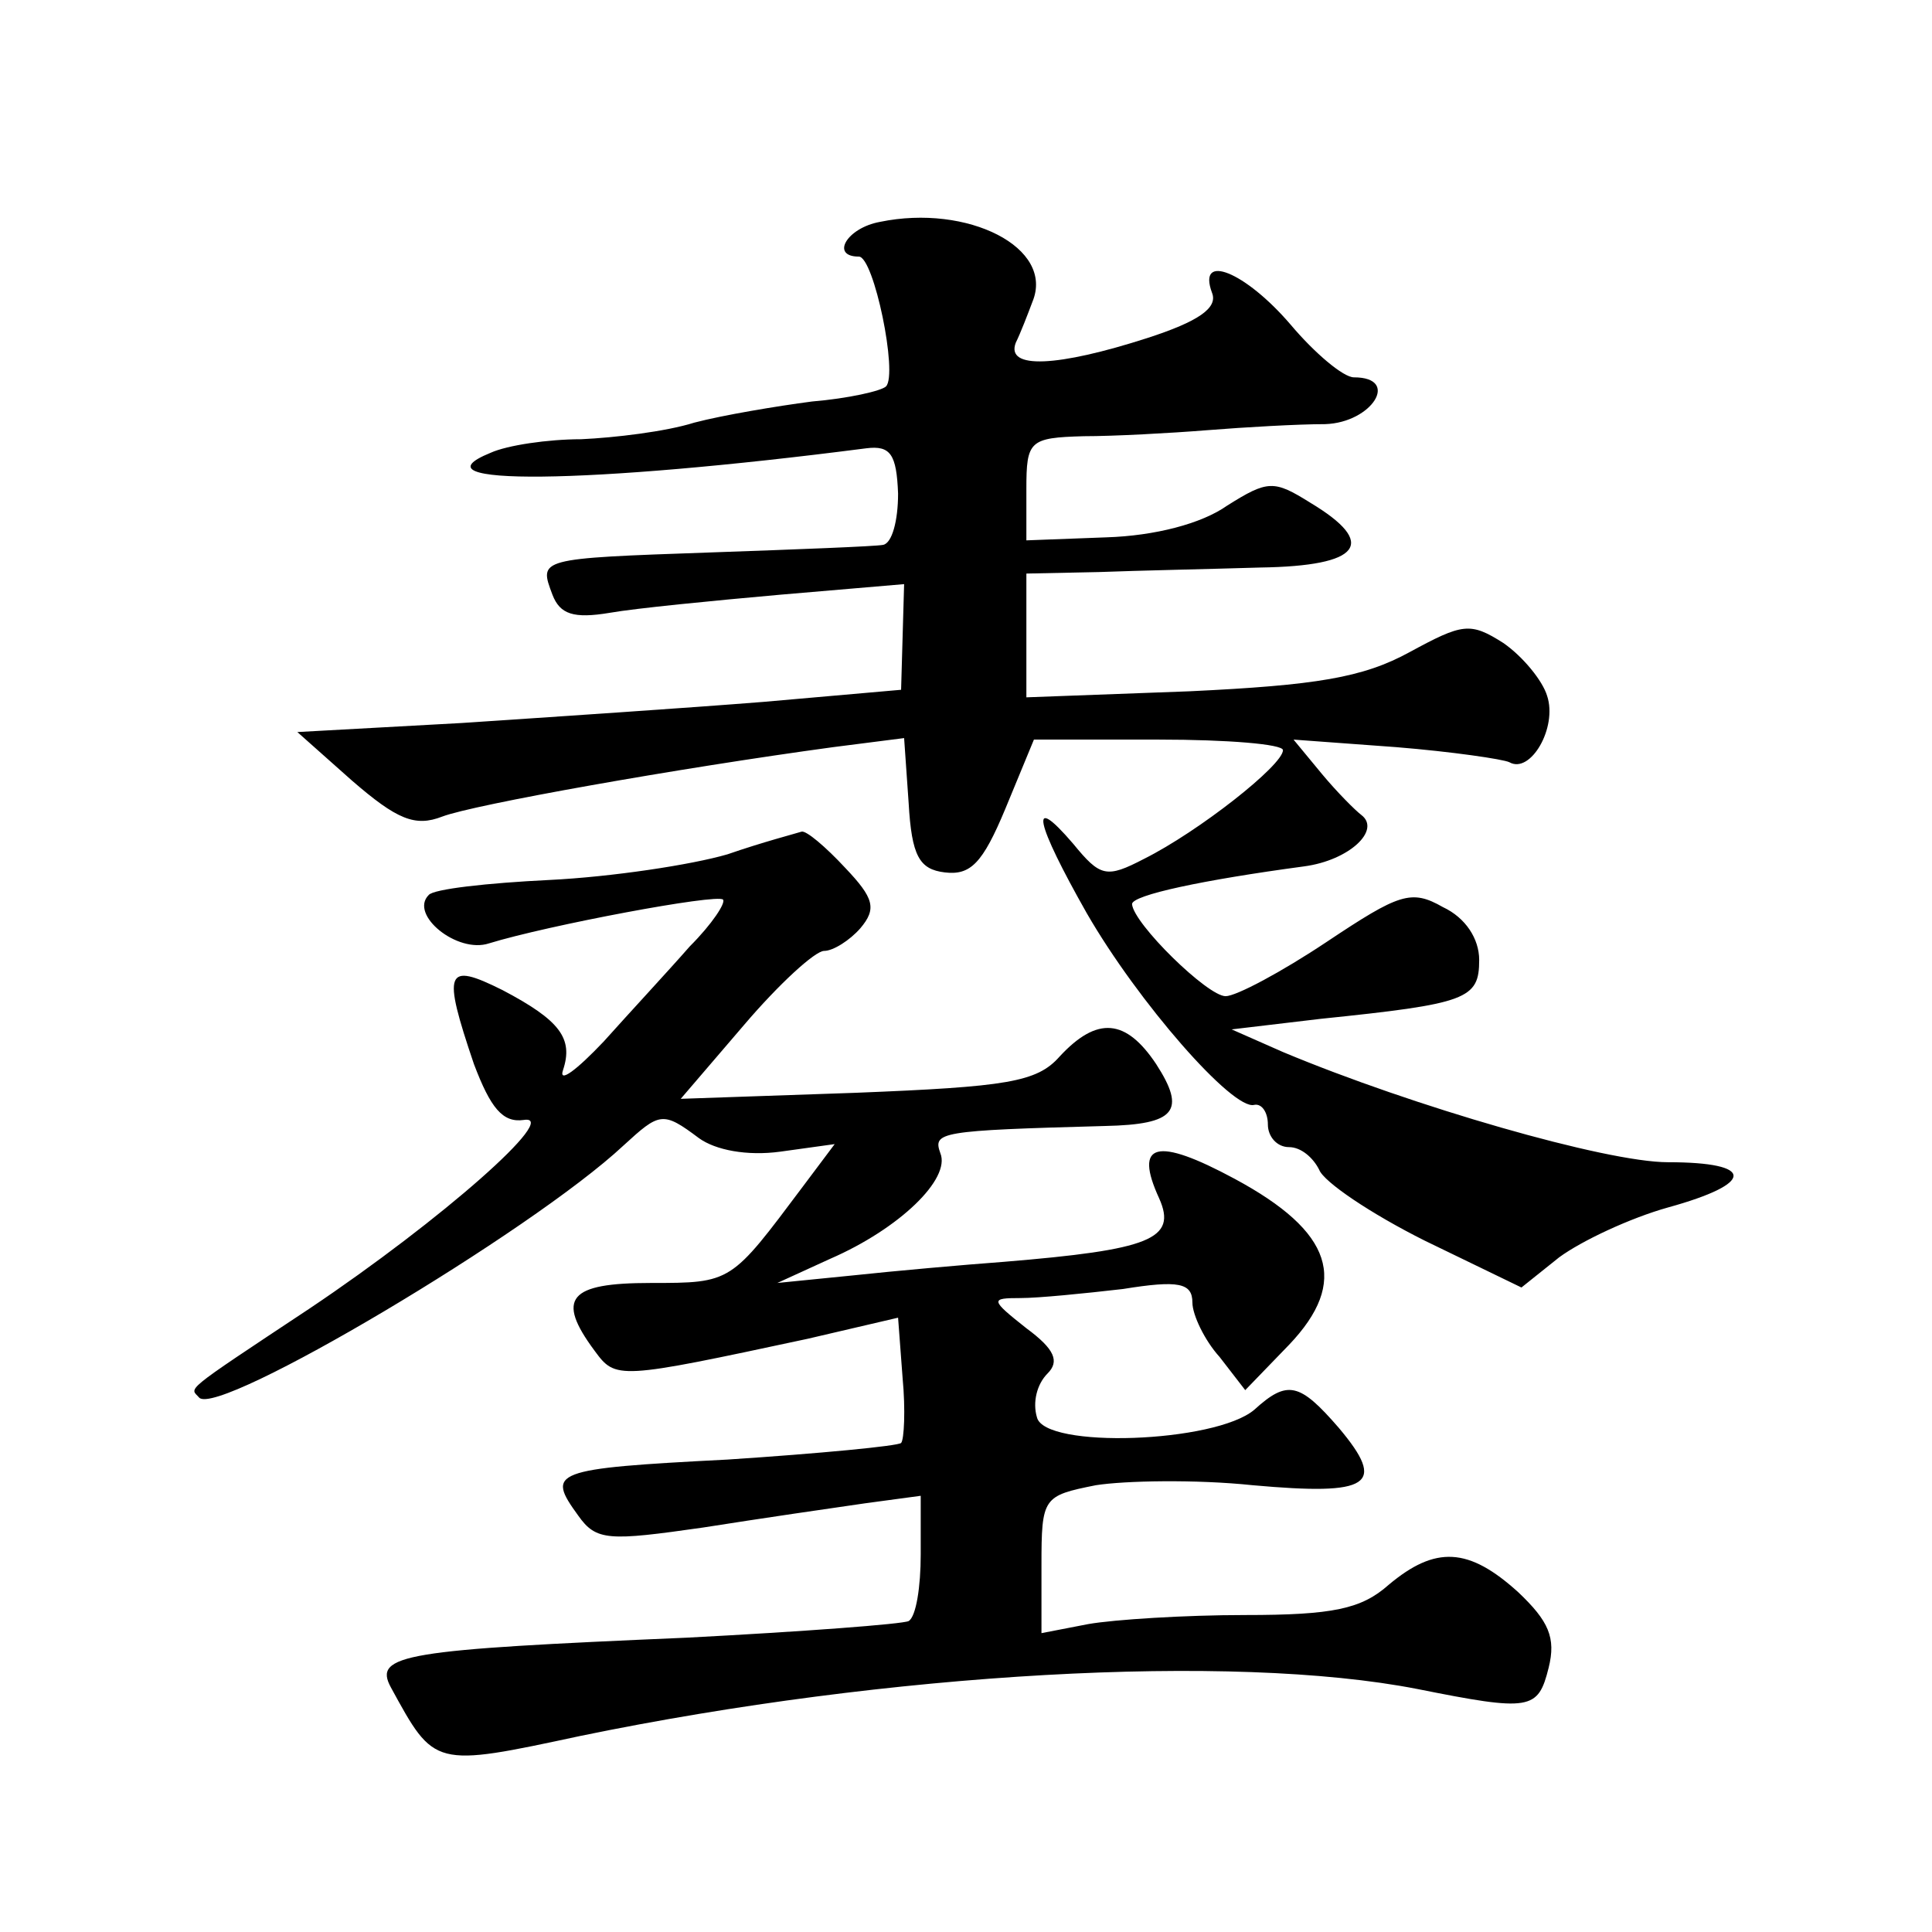
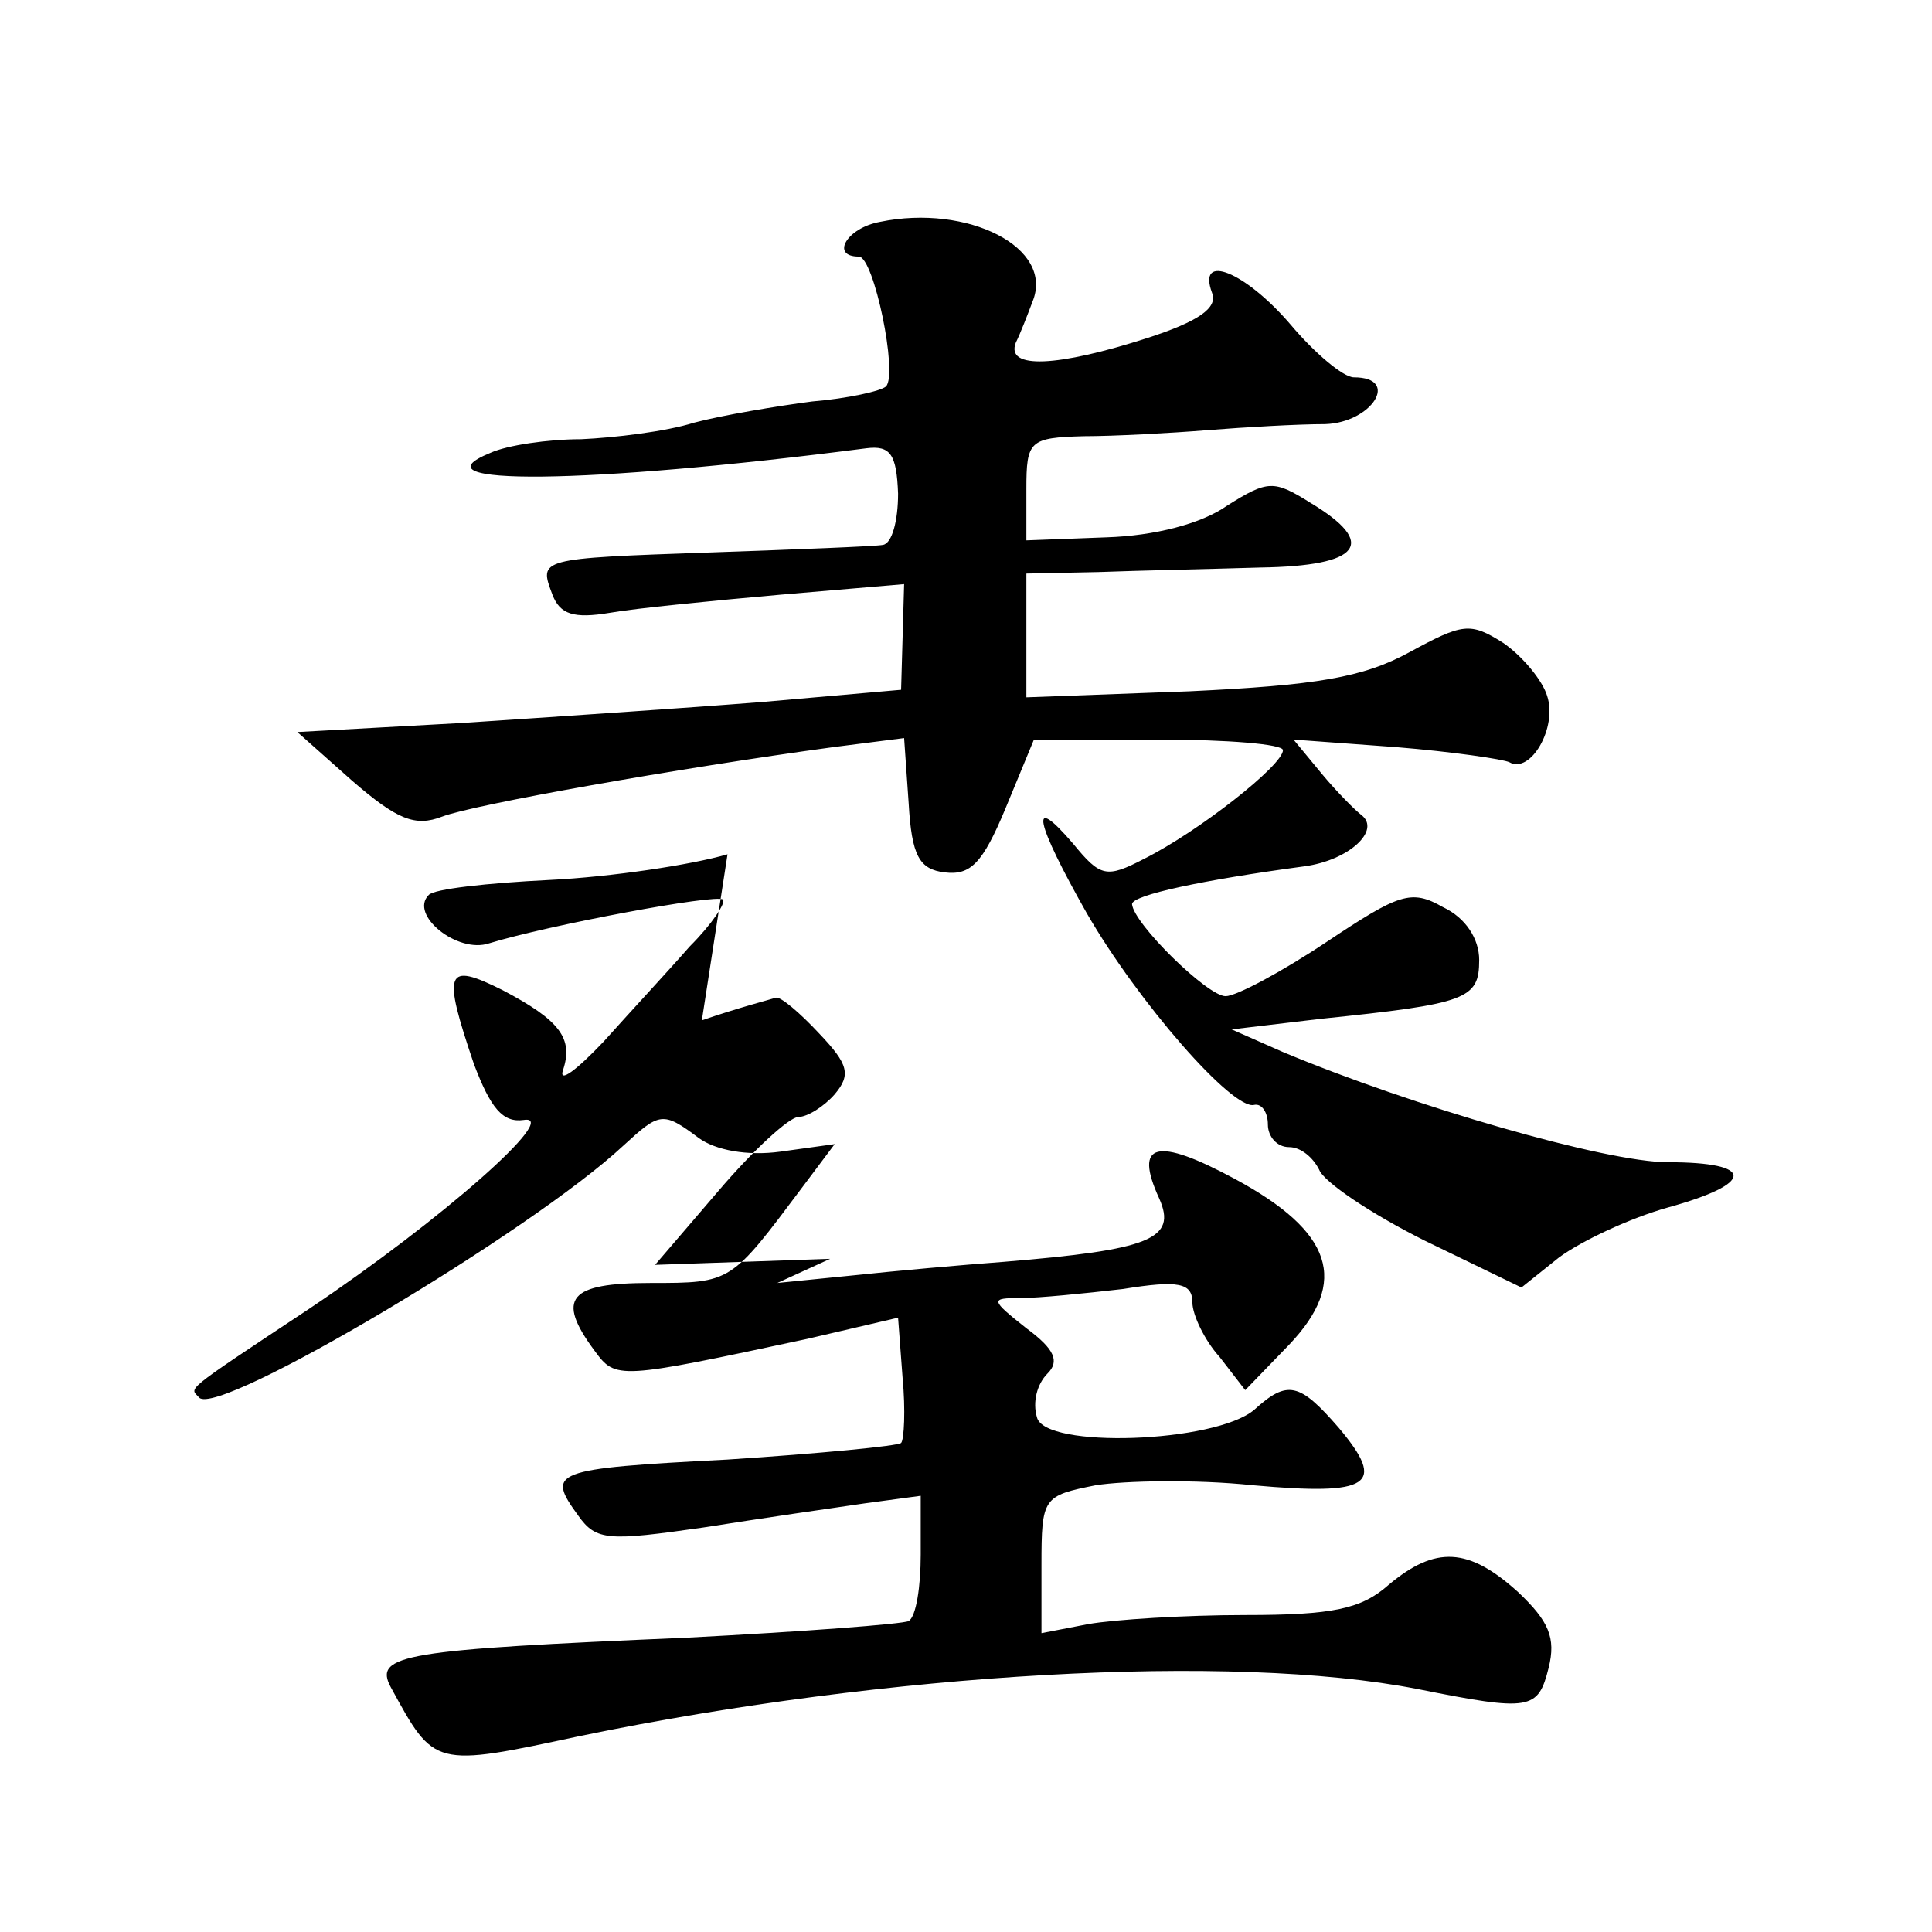
<svg xmlns="http://www.w3.org/2000/svg" version="1.0" width="128pt" height="128pt" viewBox="0 0 128 128" preserveAspectRatio="xMidYMid meet">
  <g transform="translate(0,128) scale(0.1,-0.1)" fill="#0" stroke="none">
-     <path d="M583 1133 c-22 -4 -33 -23 -14 -23 10 0 26 -78 18 -86 -3 -3 -25 -8 -49 -10 -23 -3 -59 -9 -78 -14 -19 -6 -53 -10 -75 -11 -22 0 -49 -4 -60 -9 -54 -22 63 -21 249 3 16 2 20 -4 21 -30 0 -18 -4 -33 -10 -34 -5 -1 -57 -3 -114 -5 -115 -4 -114 -4 -105 -28 5 -13 14 -16 38 -12 17 3 68 8 113 12 l82 7 -1 -35 -1 -35 -91 -8 c-50 -4 -140 -10 -200 -14 l-109 -6 36 -32 c30 -26 42 -31 60 -24 21 8 156 32 259 46 l47 6 3 -43 c2 -35 7 -44 24 -46 17 -2 25 6 40 42 l19 46 83 0 c45 0 82 -3 82 -7 0 -10 -56 -54 -92 -72 -25 -13 -29 -12 -47 10 -30 35 -25 14 9 -46 34 -59 97 -131 111 -127 5 1 9 -5 9 -13 0 -8 6 -15 14 -15 8 0 16 -7 20 -15 3 -8 34 -29 70 -47 l64 -31 25 20 c15 11 47 26 72 33 58 16 58 30 0 30 -41 0 -169 37 -255 73 l-34 15 59 7 c97 10 105 13 105 39 0 14 -9 28 -24 35 -21 12 -29 9 -77 -23 -30 -20 -60 -36 -67 -36 -12 0 -61 48 -62 61 0 6 47 16 114 25 30 4 51 24 38 34 -4 3 -16 15 -26 27 l-19 23 68 -5 c37 -3 71 -8 75 -10 14 -8 32 23 25 44 -3 10 -16 26 -29 35 -22 14 -27 13 -62 -6 -31 -17 -62 -22 -146 -26 l-108 -4 0 41 0 41 48 1 c26 1 74 2 107 3 67 1 78 16 33 43 -24 15 -28 15 -55 -2 -17 -12 -48 -20 -80 -21 l-53 -2 0 34 c0 32 2 34 38 35 20 0 57 2 82 4 25 2 60 4 78 4 31 1 50 31 19 31 -7 0 -26 16 -42 35 -30 35 -62 48 -52 21 4 -10 -9 -19 -43 -30 -59 -19 -94 -21 -87 -3 3 6 8 19 11 27 15 36 -43 65 -101 53z M482 714 c-24 -7 -77 -15 -118 -17 -41 -2 -77 -6 -80 -10 -13 -13 19 -39 40 -32 39 12 151 33 155 29 2 -2 -7 -16 -22 -31 -14 -16 -40 -44 -57 -63 -18 -19 -30 -28 -27 -19 7 21 -2 33 -40 53 -38 19 -40 13 -19 -49 11 -29 19 -39 33 -37 25 4 -54 -66 -142 -125 -86 -57 -79 -52 -73 -59 13 -13 220 110 281 167 24 22 26 23 50 5 11 -8 32 -12 54 -9 l36 5 -21 -28 c-48 -64 -47 -64 -101 -64 -54 0 -63 -10 -37 -45 14 -19 15 -19 141 8 l60 14 3 -40 c2 -21 1 -41 -1 -43 -2 -2 -54 -7 -115 -11 -117 -6 -120 -8 -99 -37 12 -17 20 -17 83 -8 38 6 86 13 107 16 l37 5 0 -39 c0 -21 -3 -41 -8 -44 -4 -2 -70 -7 -147 -11 -187 -8 -208 -11 -196 -33 29 -53 28 -53 126 -32 204 42 431 55 554 31 75 -15 80 -14 87 14 5 20 0 31 -20 50 -33 30 -55 31 -86 5 -18 -16 -37 -20 -95 -20 -40 0 -87 -3 -104 -6 l-31 -6 0 45 c0 45 1 46 36 53 19 3 66 4 104 0 78 -7 89 0 57 38 -26 30 -34 32 -56 12 -26 -22 -139 -26 -144 -5 -3 10 0 22 7 29 8 8 5 16 -14 30 -24 19 -24 20 -4 20 12 0 42 3 68 6 37 6 46 4 46 -9 0 -8 8 -25 18 -36 l17 -22 29 30 c40 42 29 75 -36 110 -52 28 -67 24 -50 -13 12 -27 -6 -34 -103 -42 -27 -2 -72 -6 -100 -9 l-50 -5 35 16 c46 20 80 53 73 70 -5 14 -1 15 109 18 47 1 54 10 34 41 -20 30 -39 32 -64 5 -15 -17 -35 -20 -135 -24 l-116 -4 42 49 c23 27 47 49 53 49 6 0 17 7 24 15 11 13 9 20 -10 40 -13 14 -26 25 -29 24 -3 -1 -26 -7 -49 -15z" />
+     <path d="M583 1133 c-22 -4 -33 -23 -14 -23 10 0 26 -78 18 -86 -3 -3 -25 -8 -49 -10 -23 -3 -59 -9 -78 -14 -19 -6 -53 -10 -75 -11 -22 0 -49 -4 -60 -9 -54 -22 63 -21 249 3 16 2 20 -4 21 -30 0 -18 -4 -33 -10 -34 -5 -1 -57 -3 -114 -5 -115 -4 -114 -4 -105 -28 5 -13 14 -16 38 -12 17 3 68 8 113 12 l82 7 -1 -35 -1 -35 -91 -8 c-50 -4 -140 -10 -200 -14 l-109 -6 36 -32 c30 -26 42 -31 60 -24 21 8 156 32 259 46 l47 6 3 -43 c2 -35 7 -44 24 -46 17 -2 25 6 40 42 l19 46 83 0 c45 0 82 -3 82 -7 0 -10 -56 -54 -92 -72 -25 -13 -29 -12 -47 10 -30 35 -25 14 9 -46 34 -59 97 -131 111 -127 5 1 9 -5 9 -13 0 -8 6 -15 14 -15 8 0 16 -7 20 -15 3 -8 34 -29 70 -47 l64 -31 25 20 c15 11 47 26 72 33 58 16 58 30 0 30 -41 0 -169 37 -255 73 l-34 15 59 7 c97 10 105 13 105 39 0 14 -9 28 -24 35 -21 12 -29 9 -77 -23 -30 -20 -60 -36 -67 -36 -12 0 -61 48 -62 61 0 6 47 16 114 25 30 4 51 24 38 34 -4 3 -16 15 -26 27 l-19 23 68 -5 c37 -3 71 -8 75 -10 14 -8 32 23 25 44 -3 10 -16 26 -29 35 -22 14 -27 13 -62 -6 -31 -17 -62 -22 -146 -26 l-108 -4 0 41 0 41 48 1 c26 1 74 2 107 3 67 1 78 16 33 43 -24 15 -28 15 -55 -2 -17 -12 -48 -20 -80 -21 l-53 -2 0 34 c0 32 2 34 38 35 20 0 57 2 82 4 25 2 60 4 78 4 31 1 50 31 19 31 -7 0 -26 16 -42 35 -30 35 -62 48 -52 21 4 -10 -9 -19 -43 -30 -59 -19 -94 -21 -87 -3 3 6 8 19 11 27 15 36 -43 65 -101 53z M482 714 c-24 -7 -77 -15 -118 -17 -41 -2 -77 -6 -80 -10 -13 -13 19 -39 40 -32 39 12 151 33 155 29 2 -2 -7 -16 -22 -31 -14 -16 -40 -44 -57 -63 -18 -19 -30 -28 -27 -19 7 21 -2 33 -40 53 -38 19 -40 13 -19 -49 11 -29 19 -39 33 -37 25 4 -54 -66 -142 -125 -86 -57 -79 -52 -73 -59 13 -13 220 110 281 167 24 22 26 23 50 5 11 -8 32 -12 54 -9 l36 5 -21 -28 c-48 -64 -47 -64 -101 -64 -54 0 -63 -10 -37 -45 14 -19 15 -19 141 8 l60 14 3 -40 c2 -21 1 -41 -1 -43 -2 -2 -54 -7 -115 -11 -117 -6 -120 -8 -99 -37 12 -17 20 -17 83 -8 38 6 86 13 107 16 l37 5 0 -39 c0 -21 -3 -41 -8 -44 -4 -2 -70 -7 -147 -11 -187 -8 -208 -11 -196 -33 29 -53 28 -53 126 -32 204 42 431 55 554 31 75 -15 80 -14 87 14 5 20 0 31 -20 50 -33 30 -55 31 -86 5 -18 -16 -37 -20 -95 -20 -40 0 -87 -3 -104 -6 l-31 -6 0 45 c0 45 1 46 36 53 19 3 66 4 104 0 78 -7 89 0 57 38 -26 30 -34 32 -56 12 -26 -22 -139 -26 -144 -5 -3 10 0 22 7 29 8 8 5 16 -14 30 -24 19 -24 20 -4 20 12 0 42 3 68 6 37 6 46 4 46 -9 0 -8 8 -25 18 -36 l17 -22 29 30 c40 42 29 75 -36 110 -52 28 -67 24 -50 -13 12 -27 -6 -34 -103 -42 -27 -2 -72 -6 -100 -9 l-50 -5 35 16 l-116 -4 42 49 c23 27 47 49 53 49 6 0 17 7 24 15 11 13 9 20 -10 40 -13 14 -26 25 -29 24 -3 -1 -26 -7 -49 -15z" />
  </g>
</svg>